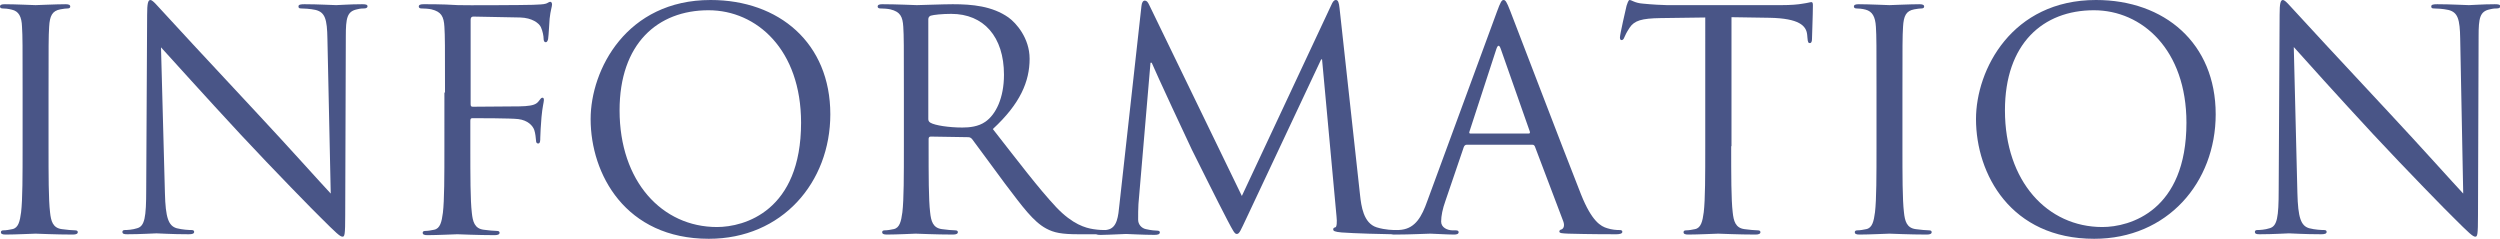
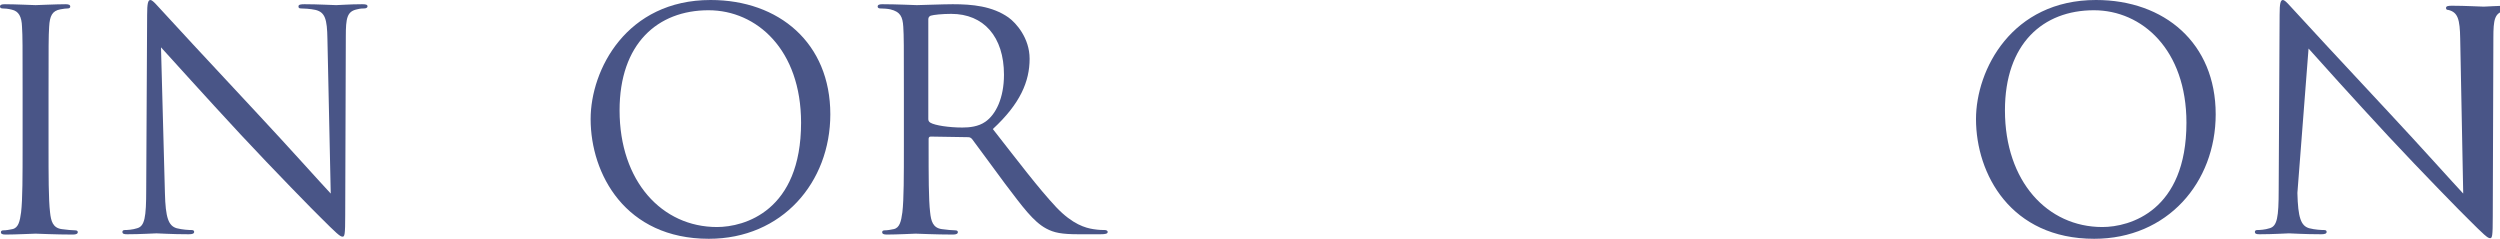
<svg xmlns="http://www.w3.org/2000/svg" version="1.1" id="レイヤー_1" x="0px" y="0px" viewBox="0 0 829.2 79.2" enable-background="new 0 0 829.2 79.2" xml:space="preserve">
  <g>
    <path fill="#495587" d="M16.1,48.5c0,9.7,0,17.7,0.5,21.9c0.3,2.9,0.9,5.2,3.9,5.6c1.4,0.2,3.6,0.4,4.5,0.4c0.6,0,0.8,0.3,0.8,0.6   c0,0.5-0.5,0.8-1.6,0.8c-5.6,0-11.9-0.3-12.4-0.3s-6.9,0.3-9.9,0.3c-1.1,0-1.6-0.2-1.6-0.8c0-0.3,0.2-0.6,0.8-0.6   c0.9,0,2.1-0.2,3-0.4c2-0.4,2.5-2.6,2.9-5.6c0.5-4.2,0.5-12.2,0.5-21.9V30.7c0-15.8,0-18.6-0.2-21.8C7.2,5.5,6.2,3.7,3.9,3.2   C2.8,2.9,1.5,2.8,0.8,2.8C0.4,2.8,0,2.6,0,2.2c0-0.6,0.5-0.8,1.6-0.8c3.3,0,9.7,0.3,10.2,0.3s6.9-0.3,9.9-0.3   c1.1,0,1.6,0.2,1.6,0.8c0,0.4-0.4,0.6-0.8,0.6c-0.7,0-1.3,0.1-2.5,0.3c-2.7,0.5-3.5,2.2-3.7,5.8c-0.2,3.2-0.2,6.1-0.2,21.8V48.5z" />
    <path fill="#495587" d="M54.7,64c0.2,8.3,1.2,10.9,3.9,11.7c1.9,0.5,4.1,0.6,5,0.6c0.5,0,0.8,0.2,0.8,0.6c0,0.6-0.6,0.8-1.8,0.8   c-5.8,0-9.8-0.3-10.7-0.3c-0.9,0-5.2,0.3-9.7,0.3c-1,0-1.6-0.1-1.6-0.8c0-0.4,0.3-0.6,0.8-0.6c0.8,0,2.6-0.1,4.1-0.6   c2.5-0.7,3-3.6,3-12.8L48.8,5c0-3.9,0.3-5,1.1-5c0.8,0,2.5,2.2,3.5,3.2c1.5,1.7,16.6,18,32.1,34.6c10,10.7,21,23,24.2,26.4   l-1.1-51.3c-0.1-6.6-0.8-8.8-3.9-9.6c-1.8-0.4-4.1-0.5-4.9-0.5c-0.7,0-0.8-0.3-0.8-0.7c0-0.6,0.8-0.7,2-0.7c4.5,0,9.4,0.3,10.5,0.3   s4.4-0.3,8.6-0.3c1.1,0,1.8,0.1,1.8,0.7c0,0.4-0.4,0.7-1.1,0.7c-0.5,0-1.2,0-2.4,0.3c-3.3,0.7-3.7,2.9-3.7,9l-0.2,59.2   c0,6.7-0.2,7.2-0.9,7.2c-0.8,0-2-1.1-7.4-6.5c-1.1-1-15.7-15.9-26.4-27.4C68.1,32,56.7,19.3,53.4,15.7L54.7,64z" />
-     <path fill="#495587" d="M147.6,30.7c0-15.8,0-18.6-0.2-21.8c-0.2-3.4-1-5-4.3-5.8c-0.8-0.2-2.5-0.3-3.4-0.3c-0.4,0-0.8-0.2-0.8-0.6   c0-0.6,0.5-0.8,1.6-0.8c2.3,0,5,0,7.3,0.1l4.1,0.2c2,0.1,22.5,0,24.8-0.1c1.9-0.1,3.5-0.1,4.4-0.4c0.6-0.2,1-0.6,1.4-0.6   s0.6,0.4,0.6,0.9c0,0.7-0.5,1.9-0.8,4.7c-0.1,1-0.3,5.5-0.5,6.7c-0.1,0.5-0.3,1.1-0.8,1.1c-0.5,0-0.7-0.5-0.7-1.2   c0-0.8-0.3-2.5-0.9-3.8c-0.6-1.3-2.9-3.1-6.9-3.2L157,5.5c-0.6,0-0.9,0.3-0.9,1.1v27.9c0,0.6,0.1,0.9,0.7,0.9l12.9-0.1   c1.7,0,3.1,0,4.5-0.1c2.4-0.2,3.7-0.5,4.6-1.8c0.4-0.5,0.7-1,1.1-1c0.4,0,0.5,0.3,0.5,0.8c0,0.6-0.5,2.3-0.8,5.7   c-0.2,2-0.4,6.1-0.4,6.8c0,0.9,0,1.9-0.7,1.9c-0.5,0-0.7-0.4-0.7-0.9c-0.1-1-0.2-2.4-0.6-3.6c-0.5-1.4-2.1-3.2-5.3-3.6   c-2.5-0.3-13.5-0.3-15.2-0.3c-0.5,0-0.7,0.2-0.7,0.9v8.6c0,9.7,0,17.7,0.5,21.9c0.3,2.9,0.9,5.2,3.9,5.6c1.4,0.2,3.6,0.4,4.5,0.4   c0.6,0,0.8,0.3,0.8,0.6c0,0.5-0.5,0.8-1.6,0.8c-5.6,0-11.9-0.3-12.4-0.3s-6.9,0.3-9.9,0.3c-1.1,0-1.6-0.2-1.6-0.8   c0-0.3,0.2-0.6,0.8-0.6c0.9,0,2.1-0.2,3-0.4c2-0.4,2.5-2.6,2.9-5.6c0.5-4.2,0.5-12.2,0.5-21.9V30.7z" />
    <path fill="#495587" d="M235.7,0c22.7,0,39.7,14.3,39.7,37.9c0,22.6-16,41.3-40.3,41.3c-27.7,0-39.2-21.5-39.2-39.7   C195.9,23.1,207.8,0,235.7,0z M237.8,75.3c9.1,0,27.9-5.3,27.9-34.6c0-24.2-14.7-37.3-30.7-37.3c-16.9,0-29.5,11.1-29.5,33.2   C205.5,60.2,219.6,75.3,237.8,75.3z" />
    <path fill="#495587" d="M299.8,30.7c0-15.8,0-18.6-0.2-21.8c-0.2-3.4-1-5-4.3-5.8c-0.8-0.2-2.5-0.3-3.4-0.3c-0.4,0-0.8-0.2-0.8-0.6   c0-0.6,0.5-0.8,1.6-0.8c4.5,0,10.9,0.3,11.4,0.3c1.1,0,8.8-0.3,11.9-0.3c6.4,0,13.1,0.6,18.5,4.4c2.5,1.8,7,6.8,7,13.7   c0,7.5-3.1,14.9-12.2,23.3c8.3,10.6,15.1,19.6,21,25.9c5.5,5.8,9.8,6.9,12.3,7.3c1.9,0.3,3.3,0.3,3.9,0.3c0.5,0,0.9,0.3,0.9,0.6   c0,0.6-0.6,0.8-2.4,0.8h-7.2c-5.7,0-8.2-0.5-10.8-1.9c-4.3-2.3-7.9-7.3-13.6-14.8c-4.2-5.6-9-12.3-11-14.9   c-0.4-0.4-0.7-0.6-1.3-0.6l-12.4-0.2c-0.5,0-0.7,0.3-0.7,0.8v2.4c0,9.7,0,17.7,0.5,21.9c0.3,2.9,0.9,5.2,3.9,5.6   c1.4,0.2,3.6,0.4,4.5,0.4c0.6,0,0.8,0.3,0.8,0.6c0,0.5-0.5,0.8-1.6,0.8c-5.6,0-11.9-0.3-12.4-0.3c-0.1,0-6.5,0.3-9.5,0.3   c-1.1,0-1.6-0.2-1.6-0.8c0-0.3,0.2-0.6,0.8-0.6c0.9,0,2.1-0.2,3-0.4c2-0.4,2.5-2.6,2.9-5.6c0.5-4.2,0.5-12.2,0.5-21.9V30.7z    M307.9,39.5c0,0.5,0.2,0.9,0.7,1.2c1.5,0.9,6.2,1.6,10.6,1.6c2.4,0,5.3-0.3,7.6-1.9c3.5-2.4,6.2-7.9,6.2-15.6   c0-12.6-6.7-20.2-17.5-20.2c-3,0-5.8,0.3-6.8,0.6c-0.5,0.2-0.8,0.6-0.8,1.2V39.5z" />
-     <path fill="#495587" d="M451.1,64.7c0.4,3.6,1.1,9.3,5.5,10.7c2.9,0.9,5.6,0.9,6.6,0.9c0.5,0,0.8,0.1,0.8,0.5   c0,0.6-0.9,0.9-2.1,0.9c-2.2,0-13.1-0.3-16.9-0.6c-2.3-0.2-2.8-0.5-2.8-1c0-0.4,0.2-0.6,0.7-0.7c0.5-0.1,0.6-1.8,0.4-3.6l-4.8-52.1   h-0.3l-24.7,52.5c-2.1,4.4-2.4,5.4-3.3,5.4c-0.7,0-1.2-1-3.1-4.6c-2.6-4.9-11.3-22.4-11.8-23.4c-0.9-1.8-12.2-26.1-13.3-28.8h-0.4   l-4,46.9c-0.1,1.6-0.1,3.4-0.1,5.2c0,1.5,1.1,2.8,2.6,3.1c1.7,0.4,3.2,0.5,3.8,0.5c0.4,0,0.8,0.2,0.8,0.5c0,0.7-0.6,0.9-1.8,0.9   c-3.7,0-8.6-0.3-9.4-0.3c-0.9,0-5.8,0.3-8.5,0.3c-1,0-1.7-0.2-1.7-0.9c0-0.3,0.5-0.5,1-0.5c0.8,0,1.5,0,3-0.3   c3.3-0.6,3.6-4.5,4-8.4l7.3-65.8c0.1-1.1,0.5-1.8,1.1-1.8s1,0.4,1.5,1.5L411.9,65l29.7-63.4c0.4-0.9,0.8-1.6,1.5-1.6s1,0.8,1.2,2.7   L451.1,64.7z" />
-     <path fill="#495587" d="M496.5,3.9c1.2-3.3,1.6-3.9,2.2-3.9c0.6,0,1,0.5,2.2,3.6c1.5,3.8,17.4,45.5,23.5,60.9   c3.6,9,6.6,10.6,8.7,11.2c1.5,0.5,3,0.6,4,0.6c0.6,0,1,0.1,1,0.6c0,0.6-0.9,0.8-2,0.8c-1.5,0-8.9,0-15.9-0.2c-1.9-0.1-3-0.1-3-0.7   c0-0.4,0.3-0.6,0.7-0.7c0.6-0.2,1.2-1.1,0.6-2.7l-9.4-24.8c-0.2-0.4-0.4-0.6-0.9-0.6h-21.7c-0.5,0-0.8,0.3-1,0.8l-6.1,17.9   c-0.9,2.5-1.4,4.9-1.4,6.8c0,2,2.1,2.9,3.8,2.9h1c0.7,0,1,0.2,1,0.6c0,0.6-0.6,0.8-1.5,0.8c-2.4,0-6.8-0.3-7.9-0.3   s-6.7,0.3-11.4,0.3c-1.3,0-1.9-0.2-1.9-0.8c0-0.4,0.4-0.6,0.9-0.6c0.7,0,2.1-0.1,2.9-0.2c4.6-0.6,6.7-4.4,8.5-9.5L496.5,3.9z    M507,44.3c0.5,0,0.5-0.3,0.4-0.7l-9.6-27.3c-0.5-1.5-1-1.5-1.5,0l-8.9,27.3c-0.2,0.5,0,0.7,0.3,0.7H507z" />
-     <path fill="#495587" d="M574.2,48.5c0,9.7,0,17.7,0.5,21.9c0.3,2.9,0.9,5.2,3.9,5.6c1.4,0.2,3.6,0.4,4.5,0.4c0.6,0,0.8,0.3,0.8,0.6   c0,0.5-0.5,0.8-1.6,0.8c-5.6,0-11.9-0.3-12.4-0.3s-6.9,0.3-9.9,0.3c-1.1,0-1.6-0.2-1.6-0.8c0-0.3,0.2-0.6,0.8-0.6   c0.9,0,2.1-0.2,3-0.4c2-0.4,2.5-2.6,2.9-5.6c0.5-4.2,0.5-12.2,0.5-21.9V5.8L550.8,6c-6.3,0.1-8.7,0.8-10.3,3.2   c-1.1,1.7-1.4,2.4-1.7,3.1c-0.3,0.8-0.6,1-1,1c-0.3,0-0.5-0.3-0.5-0.9c0-1,2-9.7,2.2-10.5c0.2-0.6,0.6-1.9,1-1.9   c0.7,0,1.7,1,4.4,1.2c2.9,0.3,6.8,0.5,8,0.5h37.9c3.2,0,5.6-0.2,7.2-0.5c1.5-0.2,2.4-0.5,2.8-0.5c0.5,0,0.5,0.6,0.5,1.2   c0,3-0.3,10-0.3,11.1c0,0.9-0.3,1.3-0.7,1.3c-0.5,0-0.7-0.3-0.8-1.7l-0.1-1.1c-0.3-3-2.7-5.4-12.4-5.6l-12.7-0.2V48.5z" />
-     <path fill="#495587" d="M631,48.5c0,9.7,0,17.7,0.5,21.9c0.3,2.9,0.9,5.2,3.9,5.6c1.4,0.2,3.6,0.4,4.5,0.4c0.6,0,0.8,0.3,0.8,0.6   c0,0.5-0.5,0.8-1.6,0.8c-5.6,0-11.9-0.3-12.4-0.3s-6.9,0.3-9.9,0.3c-1.1,0-1.6-0.2-1.6-0.8c0-0.3,0.2-0.6,0.8-0.6   c0.9,0,2.1-0.2,3-0.4c2-0.4,2.5-2.6,2.9-5.6c0.5-4.2,0.5-12.2,0.5-21.9V30.7c0-15.8,0-18.6-0.2-21.8c-0.2-3.4-1.2-5.1-3.4-5.7   c-1.1-0.3-2.4-0.4-3.1-0.4c-0.4,0-0.8-0.2-0.8-0.6c0-0.6,0.5-0.8,1.6-0.8c3.3,0,9.7,0.3,10.2,0.3s6.9-0.3,9.9-0.3   c1.1,0,1.6,0.2,1.6,0.8c0,0.4-0.4,0.6-0.8,0.6c-0.7,0-1.3,0.1-2.5,0.3c-2.7,0.5-3.5,2.2-3.7,5.8c-0.2,3.2-0.2,6.1-0.2,21.8V48.5z" />
    <path fill="#495587" d="M695.2,0c22.7,0,39.7,14.3,39.7,37.9c0,22.6-16,41.3-40.3,41.3c-27.7,0-39.2-21.5-39.2-39.7   C655.4,23.1,667.3,0,695.2,0z M697.3,75.3c9.1,0,27.9-5.3,27.9-34.6c0-24.2-14.7-37.3-30.7-37.3c-16.9,0-29.5,11.1-29.5,33.2   C665,60.2,679.1,75.3,697.3,75.3z" />
-     <path fill="#495587" d="M762,64c0.2,8.3,1.2,10.9,3.9,11.7c1.9,0.5,4.1,0.6,5,0.6c0.5,0,0.8,0.2,0.8,0.6c0,0.6-0.6,0.8-1.8,0.8   c-5.8,0-9.8-0.3-10.7-0.3c-0.9,0-5.1,0.3-9.7,0.3c-1,0-1.6-0.1-1.6-0.8c0-0.4,0.3-0.6,0.8-0.6c0.8,0,2.6-0.1,4.1-0.6   c2.5-0.7,3-3.6,3-12.8L756.1,5c0-3.9,0.3-5,1.1-5s2.5,2.2,3.5,3.2c1.5,1.7,16.6,18,32.1,34.6c10,10.7,21,23,24.2,26.4L816,12.9   c-0.1-6.6-0.8-8.8-3.9-9.6c-1.8-0.4-4.1-0.5-4.9-0.5c-0.7,0-0.8-0.3-0.8-0.7c0-0.6,0.8-0.7,2-0.7c4.5,0,9.4,0.3,10.5,0.3   c1.1,0,4.4-0.3,8.6-0.3c1.1,0,1.8,0.1,1.8,0.7c0,0.4-0.4,0.7-1.1,0.7c-0.5,0-1.2,0-2.4,0.3c-3.3,0.7-3.7,2.9-3.7,9l-0.2,59.2   c0,6.7-0.2,7.2-0.9,7.2c-0.8,0-2-1.1-7.4-6.5c-1.1-1-15.7-15.9-26.4-27.4c-11.7-12.6-23.1-25.3-26.4-29L762,64z" />
+     <path fill="#495587" d="M762,64c0.2,8.3,1.2,10.9,3.9,11.7c1.9,0.5,4.1,0.6,5,0.6c0.5,0,0.8,0.2,0.8,0.6c0,0.6-0.6,0.8-1.8,0.8   c-5.8,0-9.8-0.3-10.7-0.3c-0.9,0-5.1,0.3-9.7,0.3c-1,0-1.6-0.1-1.6-0.8c0-0.4,0.3-0.6,0.8-0.6c0.8,0,2.6-0.1,4.1-0.6   c2.5-0.7,3-3.6,3-12.8L756.1,5c0-3.9,0.3-5,1.1-5s2.5,2.2,3.5,3.2c1.5,1.7,16.6,18,32.1,34.6c10,10.7,21,23,24.2,26.4L816,12.9   c-0.1-6.6-0.8-8.8-3.9-9.6c-0.7,0-0.8-0.3-0.8-0.7c0-0.6,0.8-0.7,2-0.7c4.5,0,9.4,0.3,10.5,0.3   c1.1,0,4.4-0.3,8.6-0.3c1.1,0,1.8,0.1,1.8,0.7c0,0.4-0.4,0.7-1.1,0.7c-0.5,0-1.2,0-2.4,0.3c-3.3,0.7-3.7,2.9-3.7,9l-0.2,59.2   c0,6.7-0.2,7.2-0.9,7.2c-0.8,0-2-1.1-7.4-6.5c-1.1-1-15.7-15.9-26.4-27.4c-11.7-12.6-23.1-25.3-26.4-29L762,64z" />
  </g>
  <g>
</g>
  <g>
</g>
  <g>
</g>
  <g>
</g>
  <g>
</g>
  <g>
</g>
  <g>
</g>
  <g>
</g>
  <g>
</g>
  <g>
</g>
  <g>
</g>
  <g>
</g>
  <g>
</g>
  <g>
</g>
  <g>
</g>
</svg>